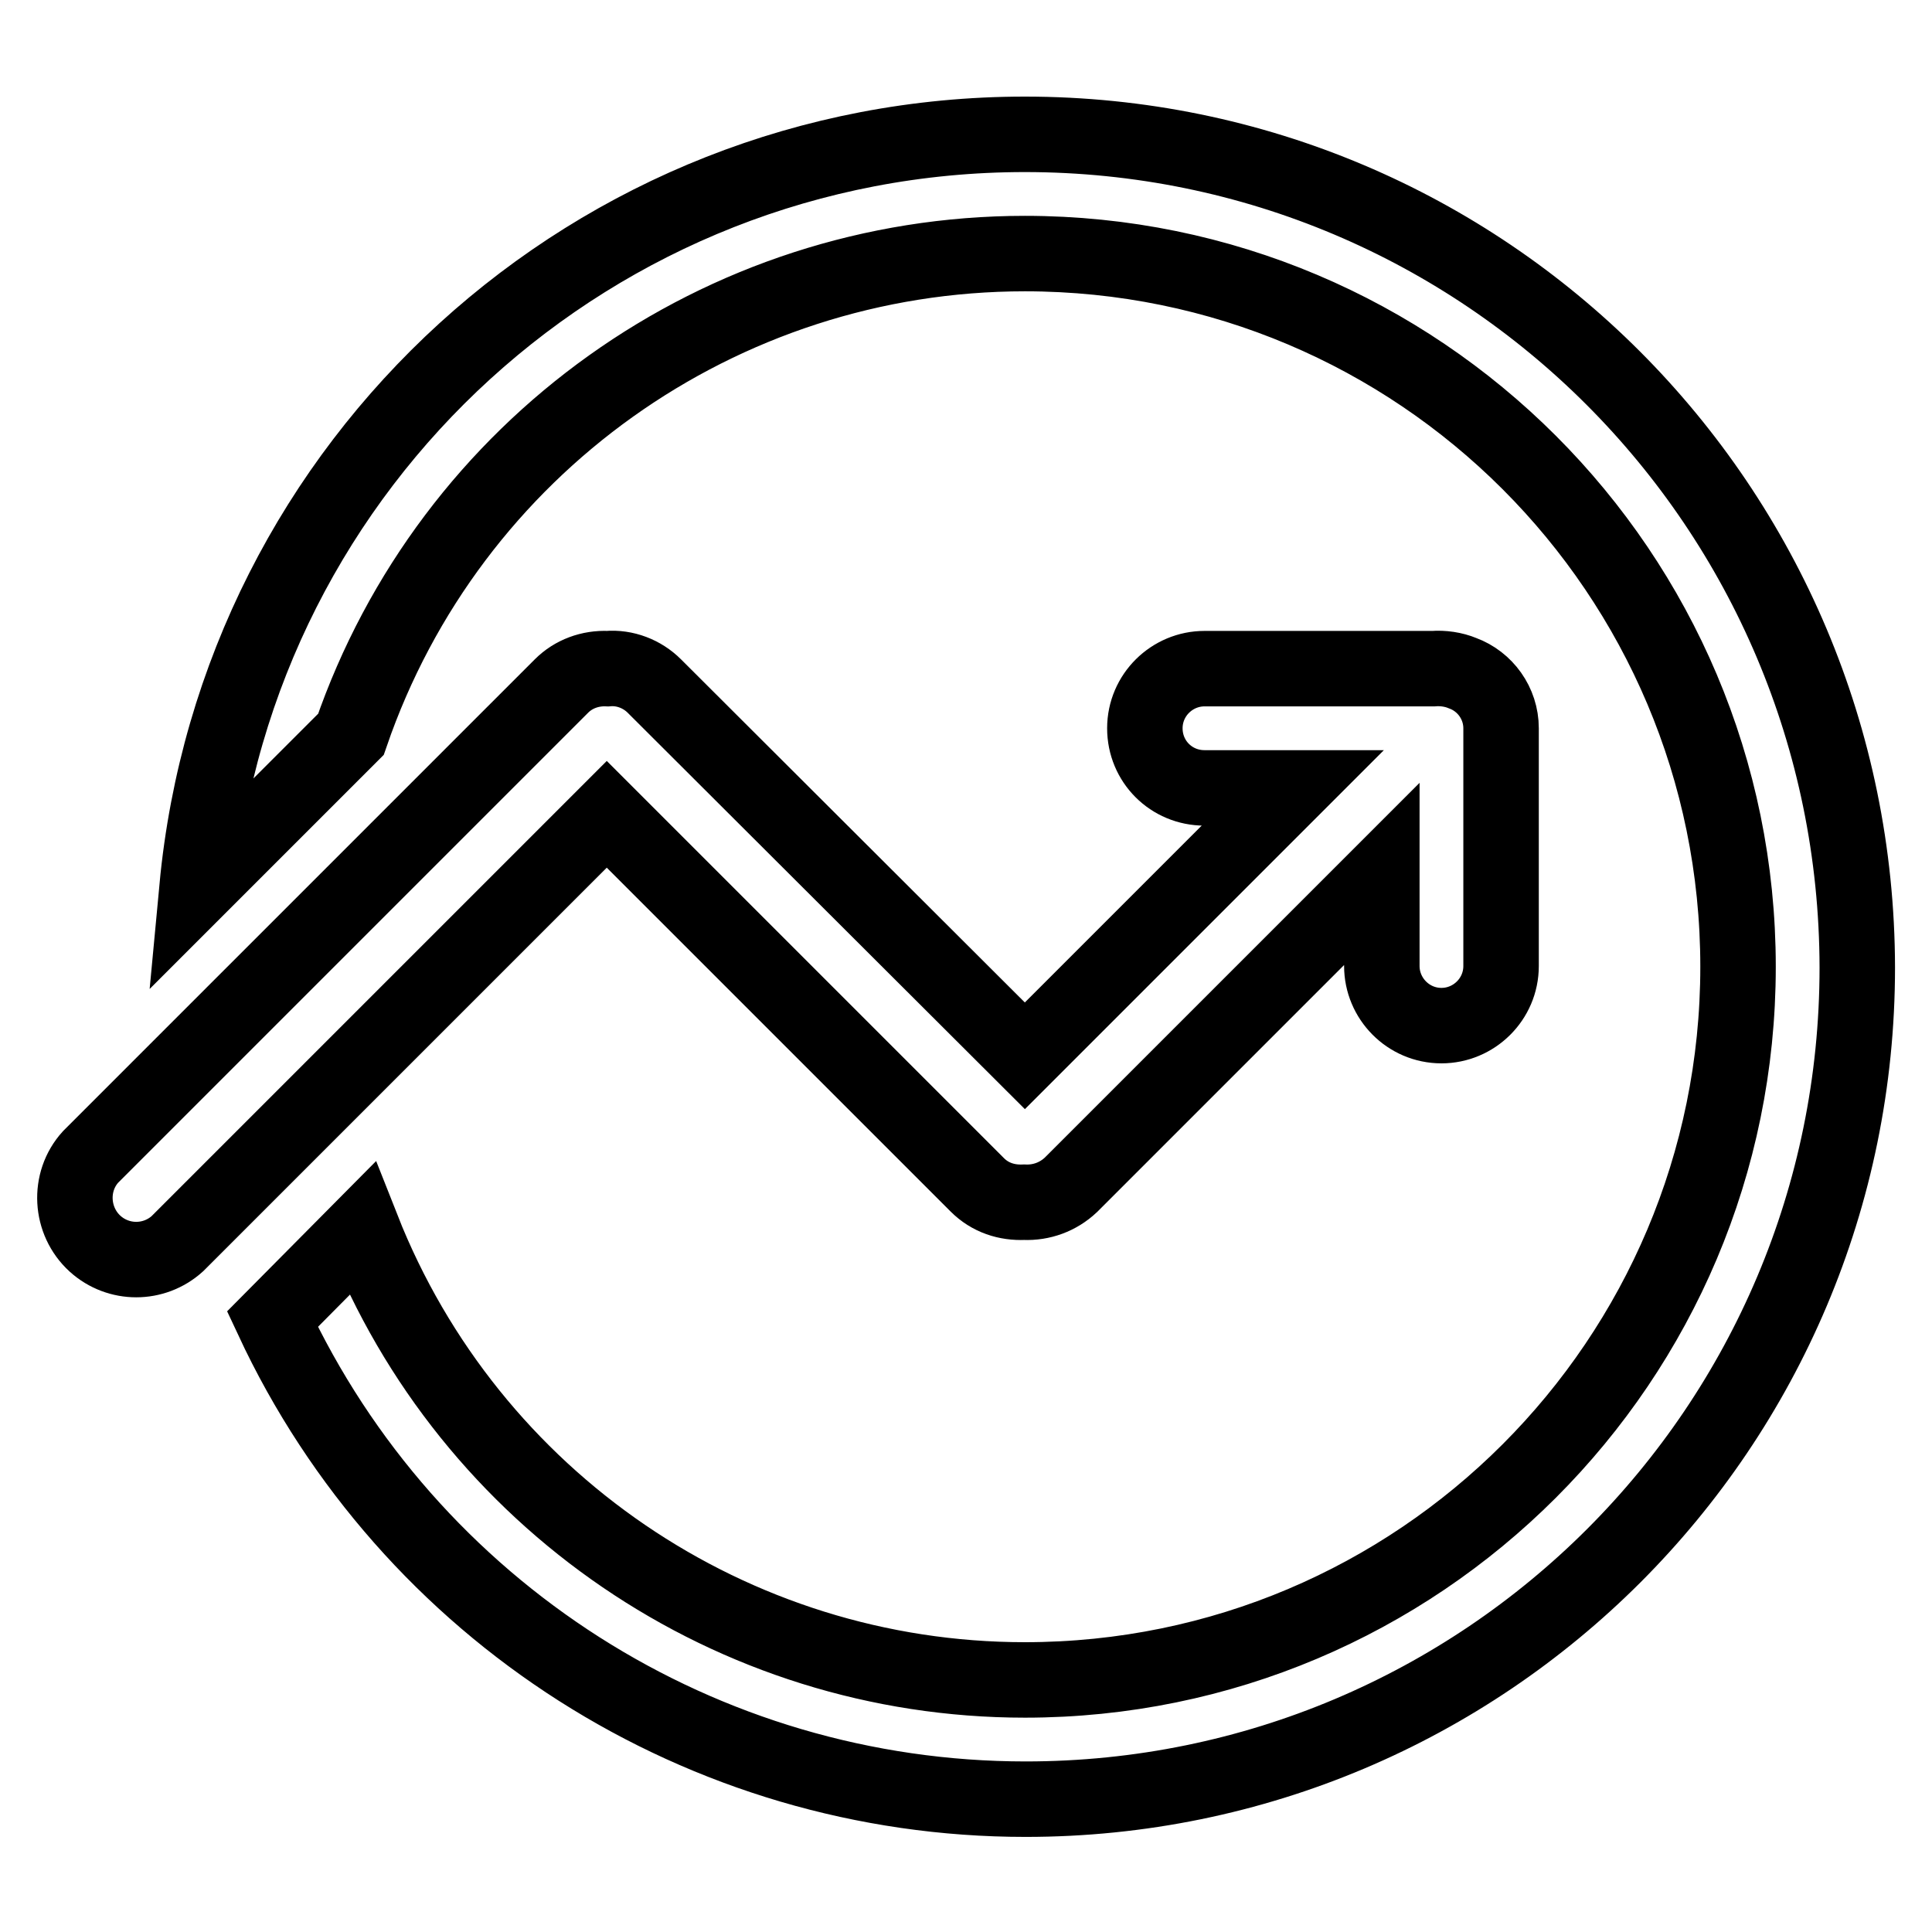
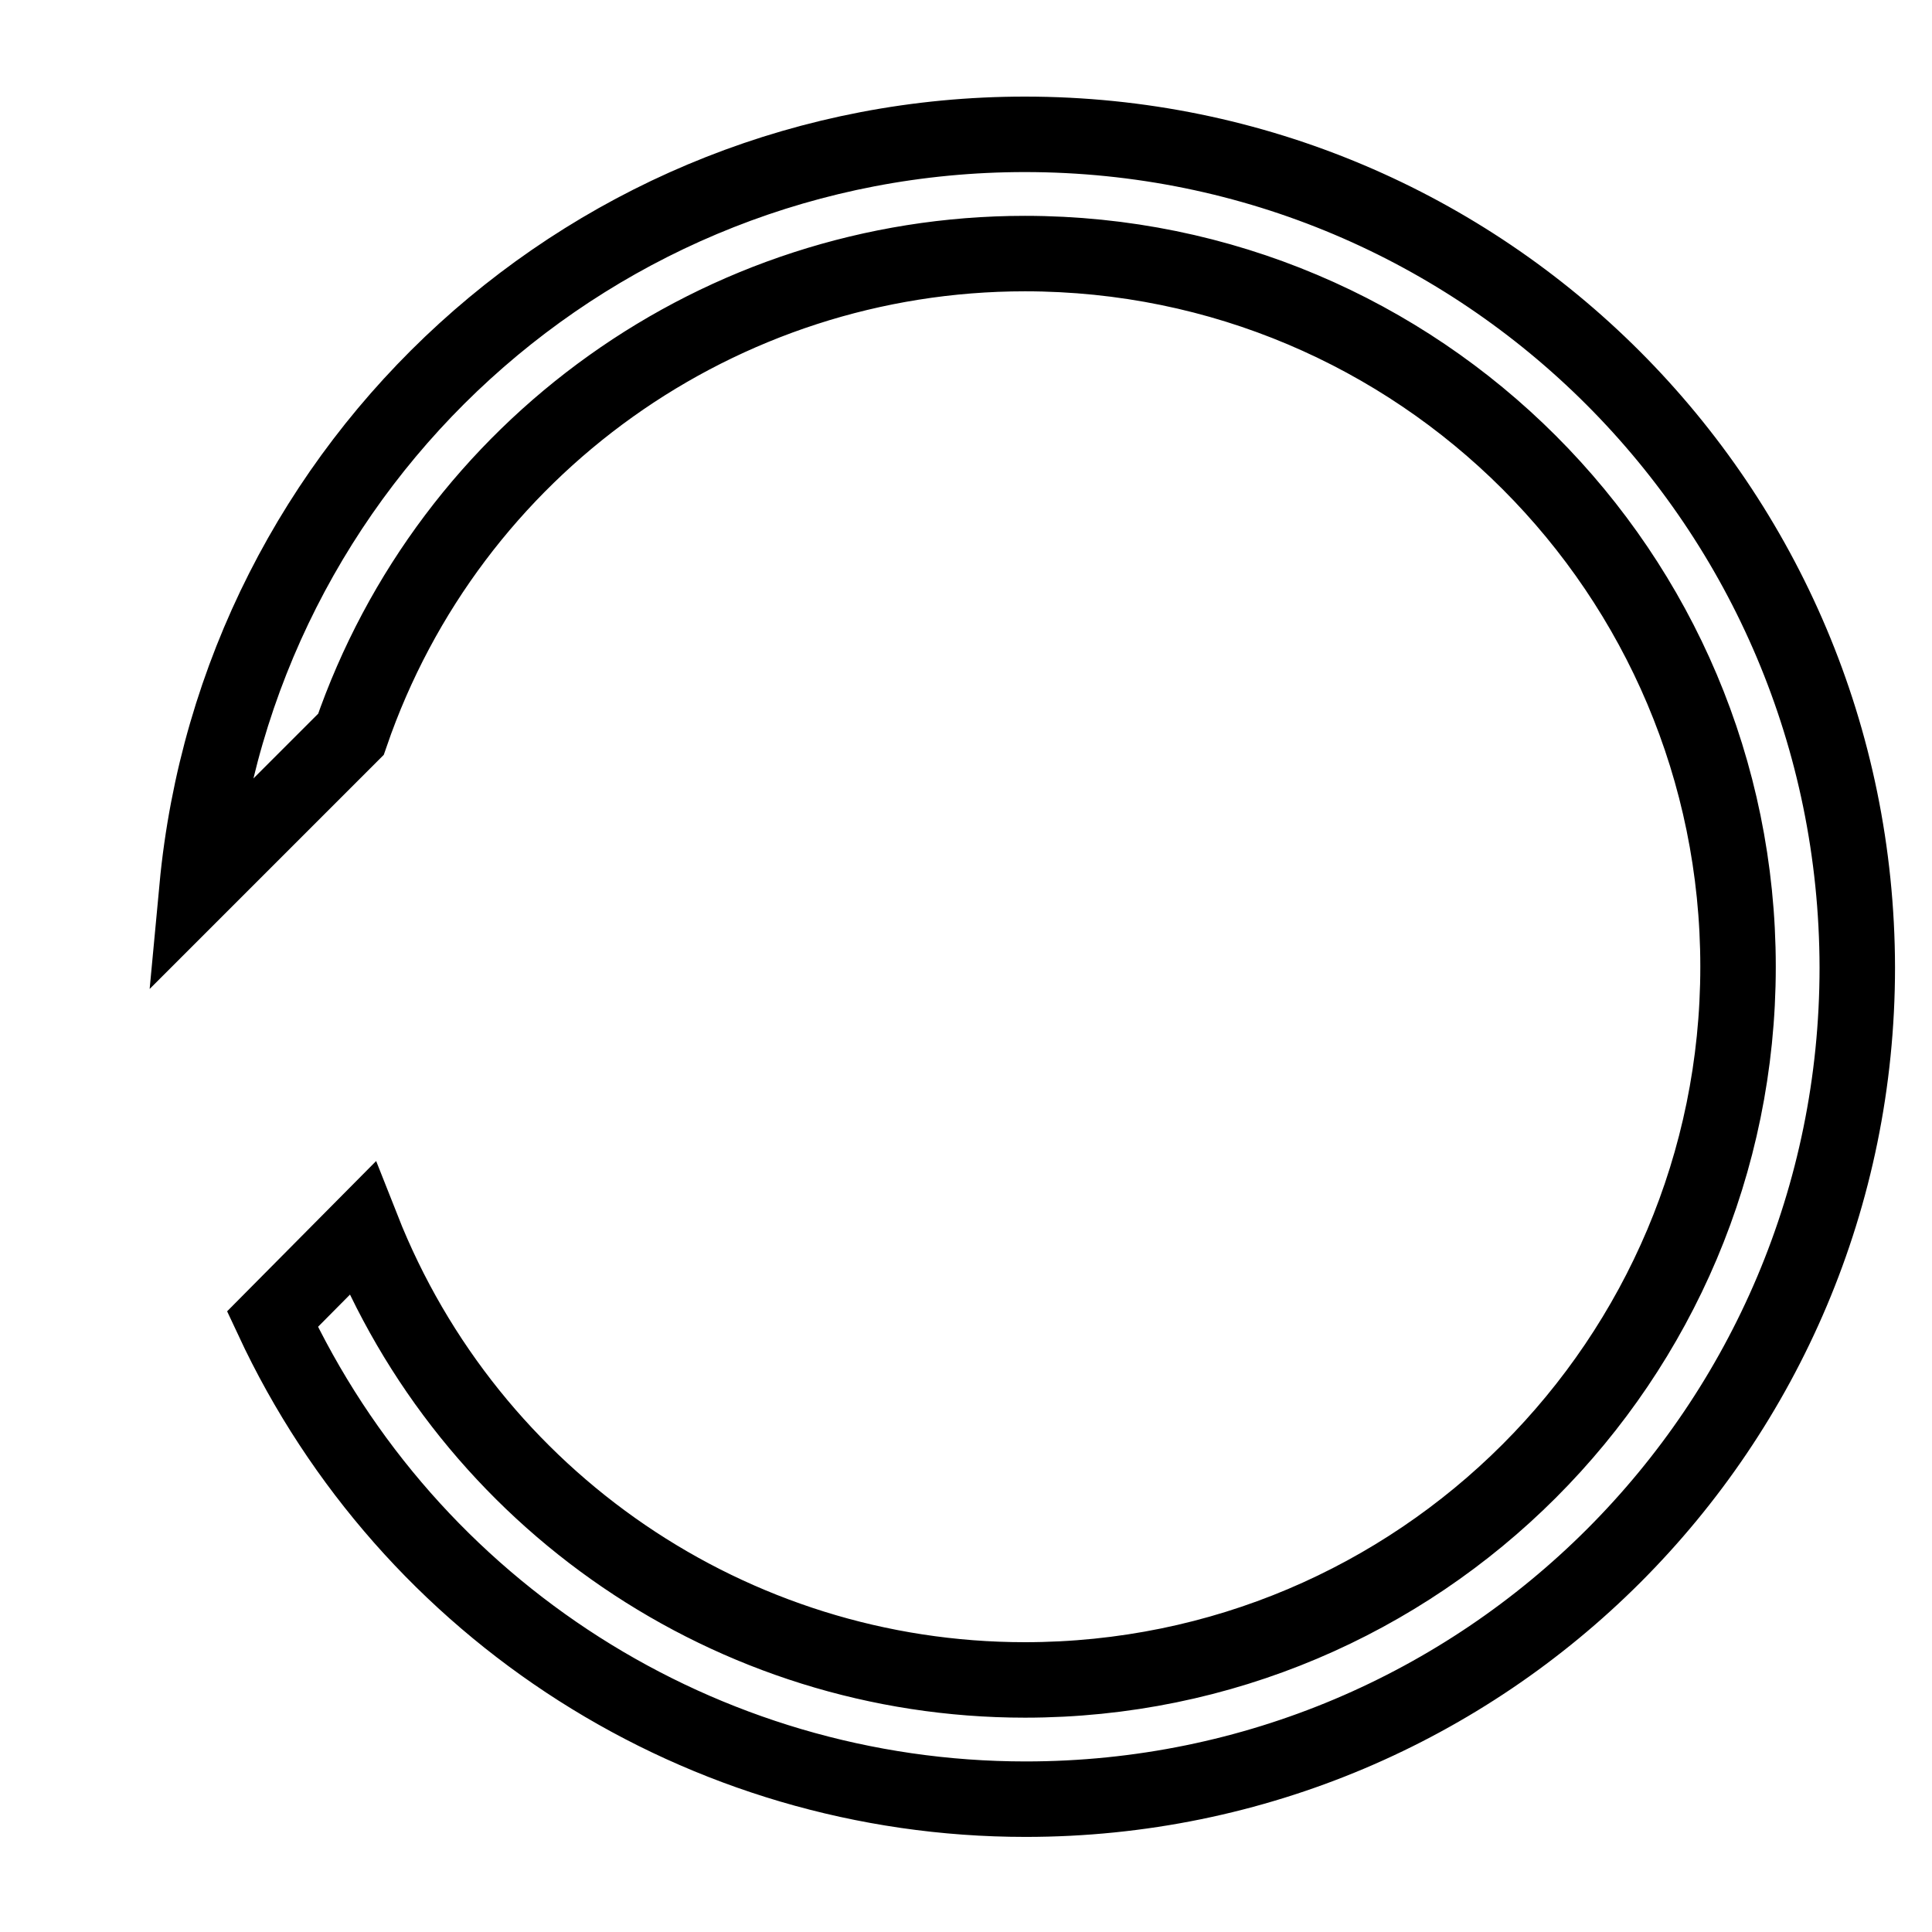
<svg xmlns="http://www.w3.org/2000/svg" version="1.1" x="0px" y="0px" viewBox="0 0 256 256" enable-background="new 0 0 256 256" xml:space="preserve">
  <g>
    <path stroke-width="10" fill-opacity="0" stroke="#000000" d="M135.8,17.8c-56.9,0-104.4,43.3-109.7,99.9l20.4-20.4c13.1-38.1,49-63.7,89.3-63.7 c52.2,0,94.5,42.3,94.5,94.5c0,52.2-42.3,94.5-94.5,94.5c-38.8,0-73.6-23.8-87.8-59.8l-11.9,12c18.1,38.8,57,63.6,99.8,63.6 c60.9,0,110.2-49.3,110.2-110.2C246,67.1,196.7,17.8,135.8,17.8z" />
-     <path stroke-width="10" fill-opacity="0" stroke="#000000" d="M129.5,157c1.7,1.7,3.9,2.4,6.2,2.3c2.3,0.1,4.5-0.7,6.2-2.3l41.2-41.2V128c0,4.3,3.5,7.9,7.9,7.9 c4.3,0,7.9-3.5,7.9-7.9V96.5c0-3.3-2.1-6.2-5.1-7.3c-1.2-0.5-2.6-0.7-3.9-0.6h-30.3c-4.3,0-7.9,3.5-7.9,7.9s3.5,7.9,7.9,7.9h11.7 l-35.5,35.5L86.7,90.9c-1.6-1.6-3.9-2.5-6.2-2.3c-2.3-0.1-4.5,0.7-6.1,2.3l-62.4,62.4c-3,3.3-2.7,8.5,0.6,11.5 c3.1,2.8,7.8,2.8,10.9,0l56.9-56.9L129.5,157z" />
  </g>
</svg>